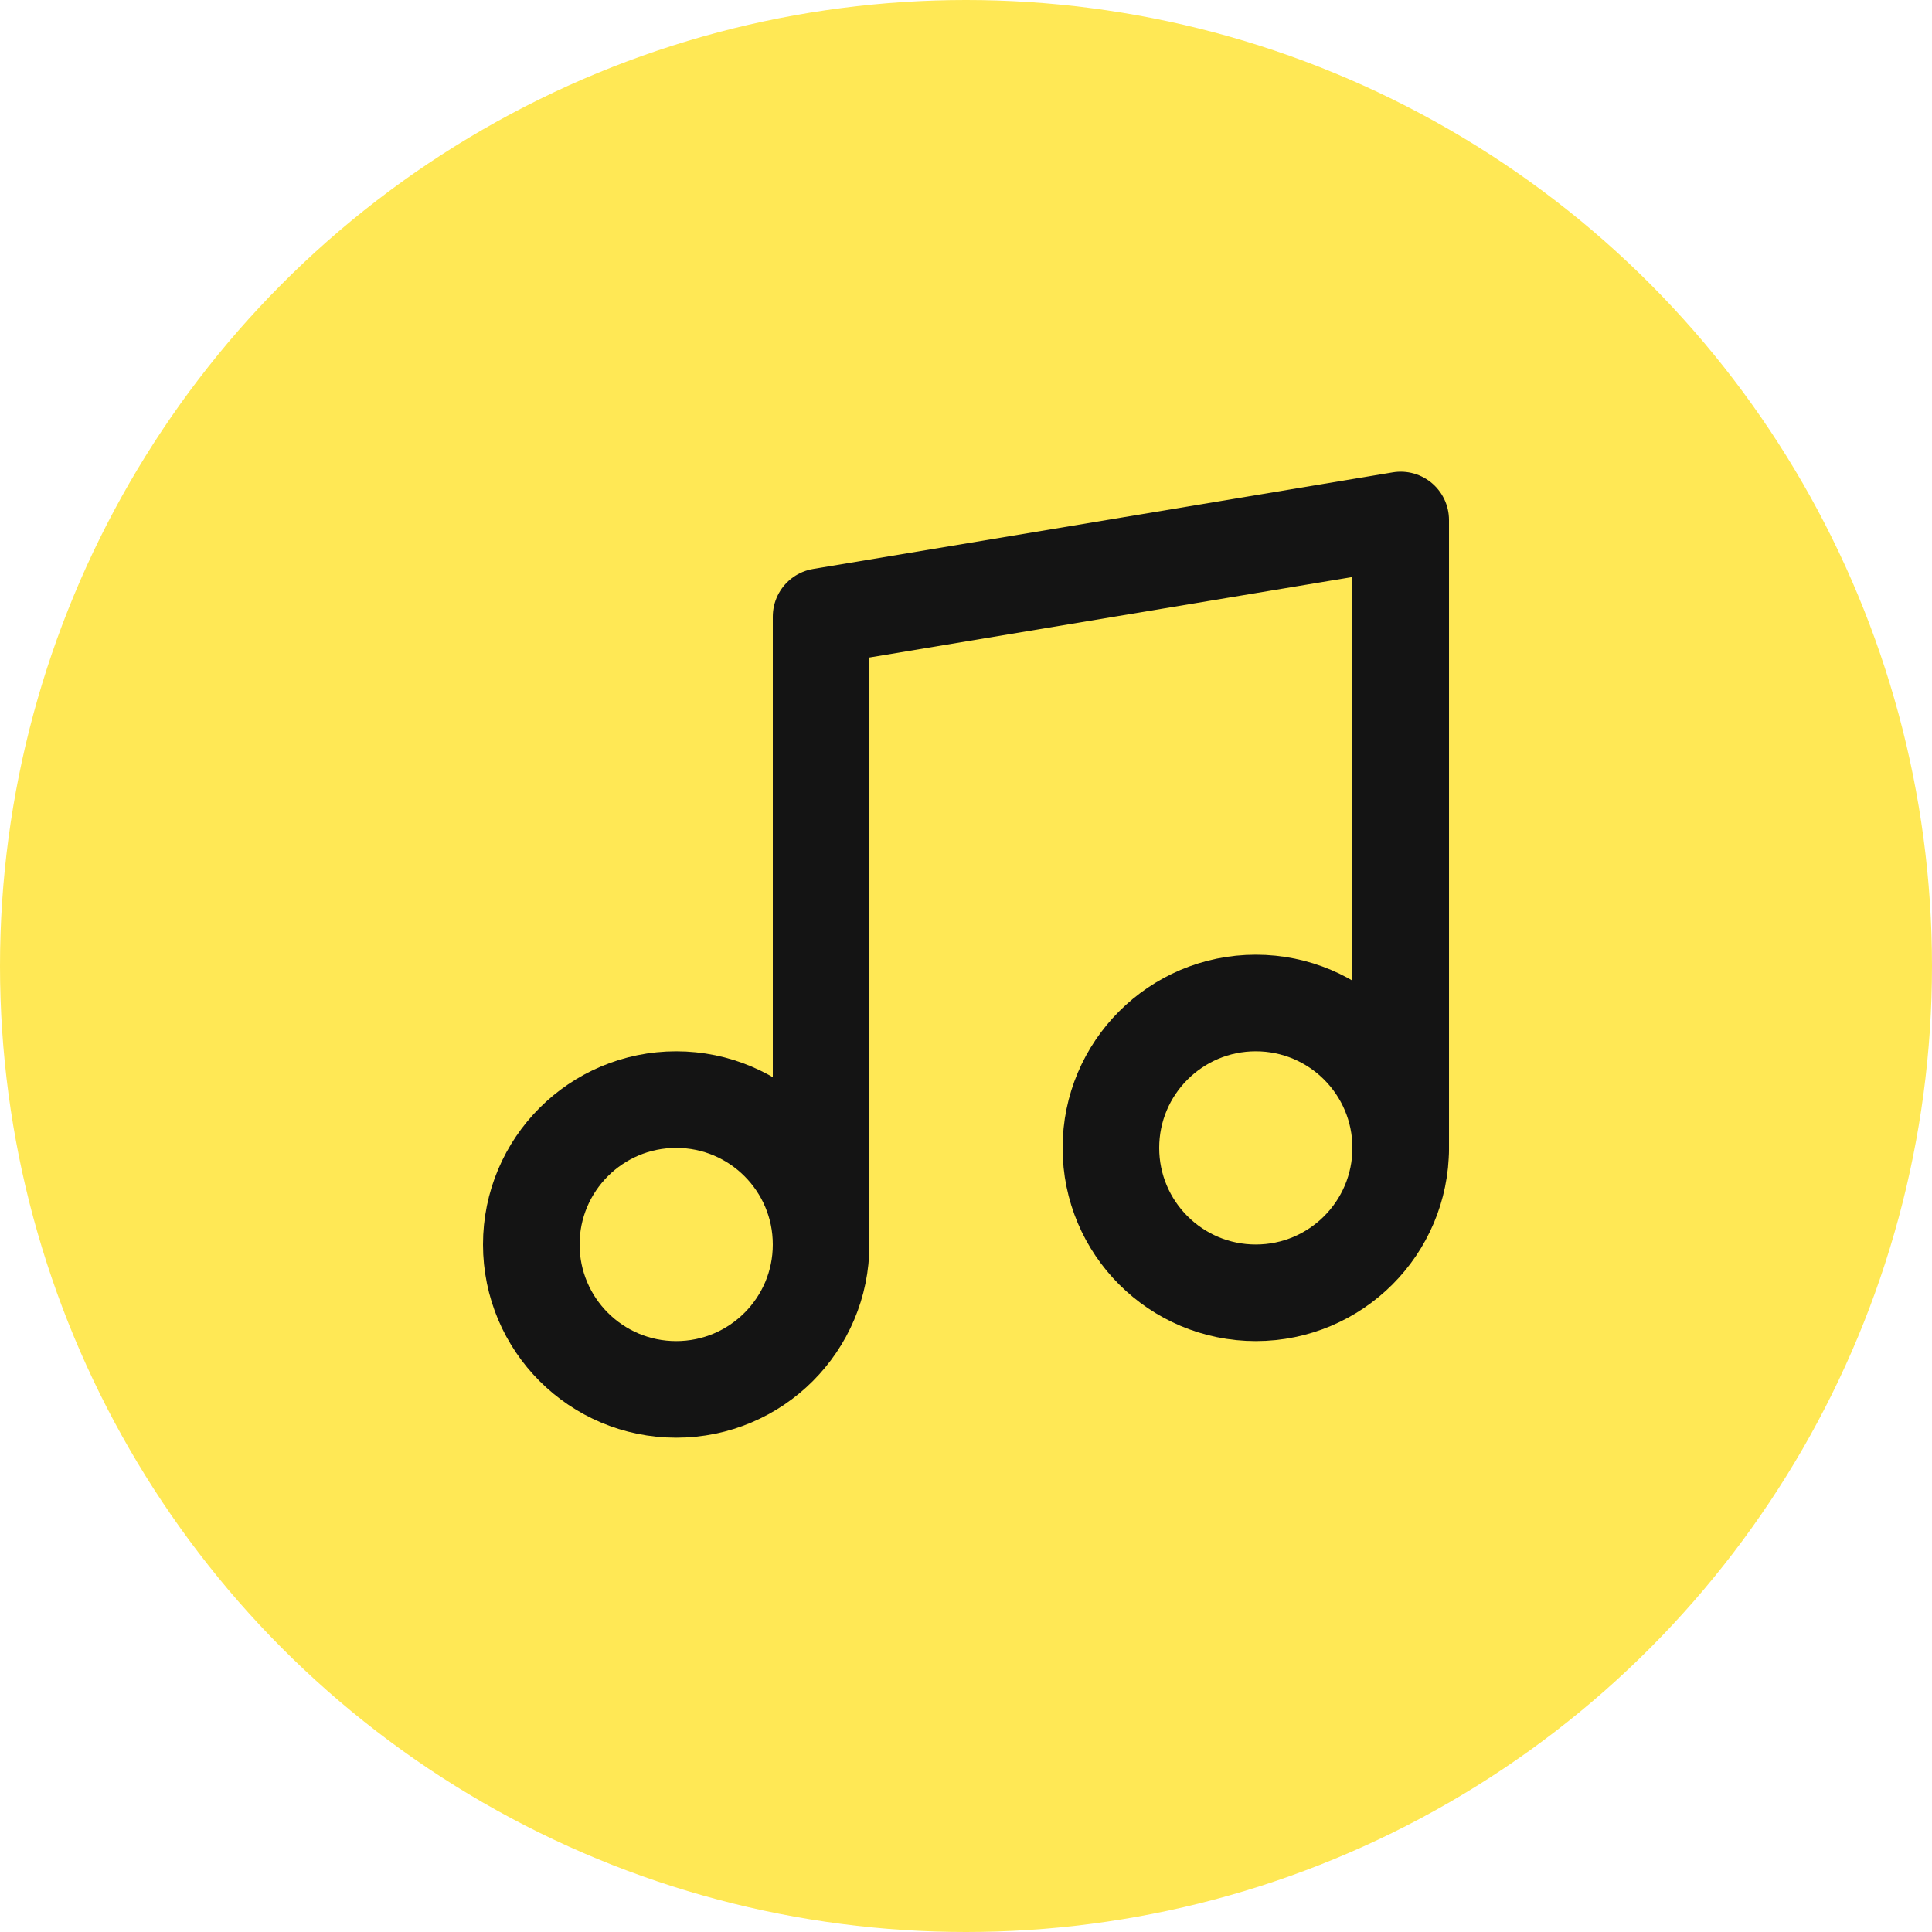
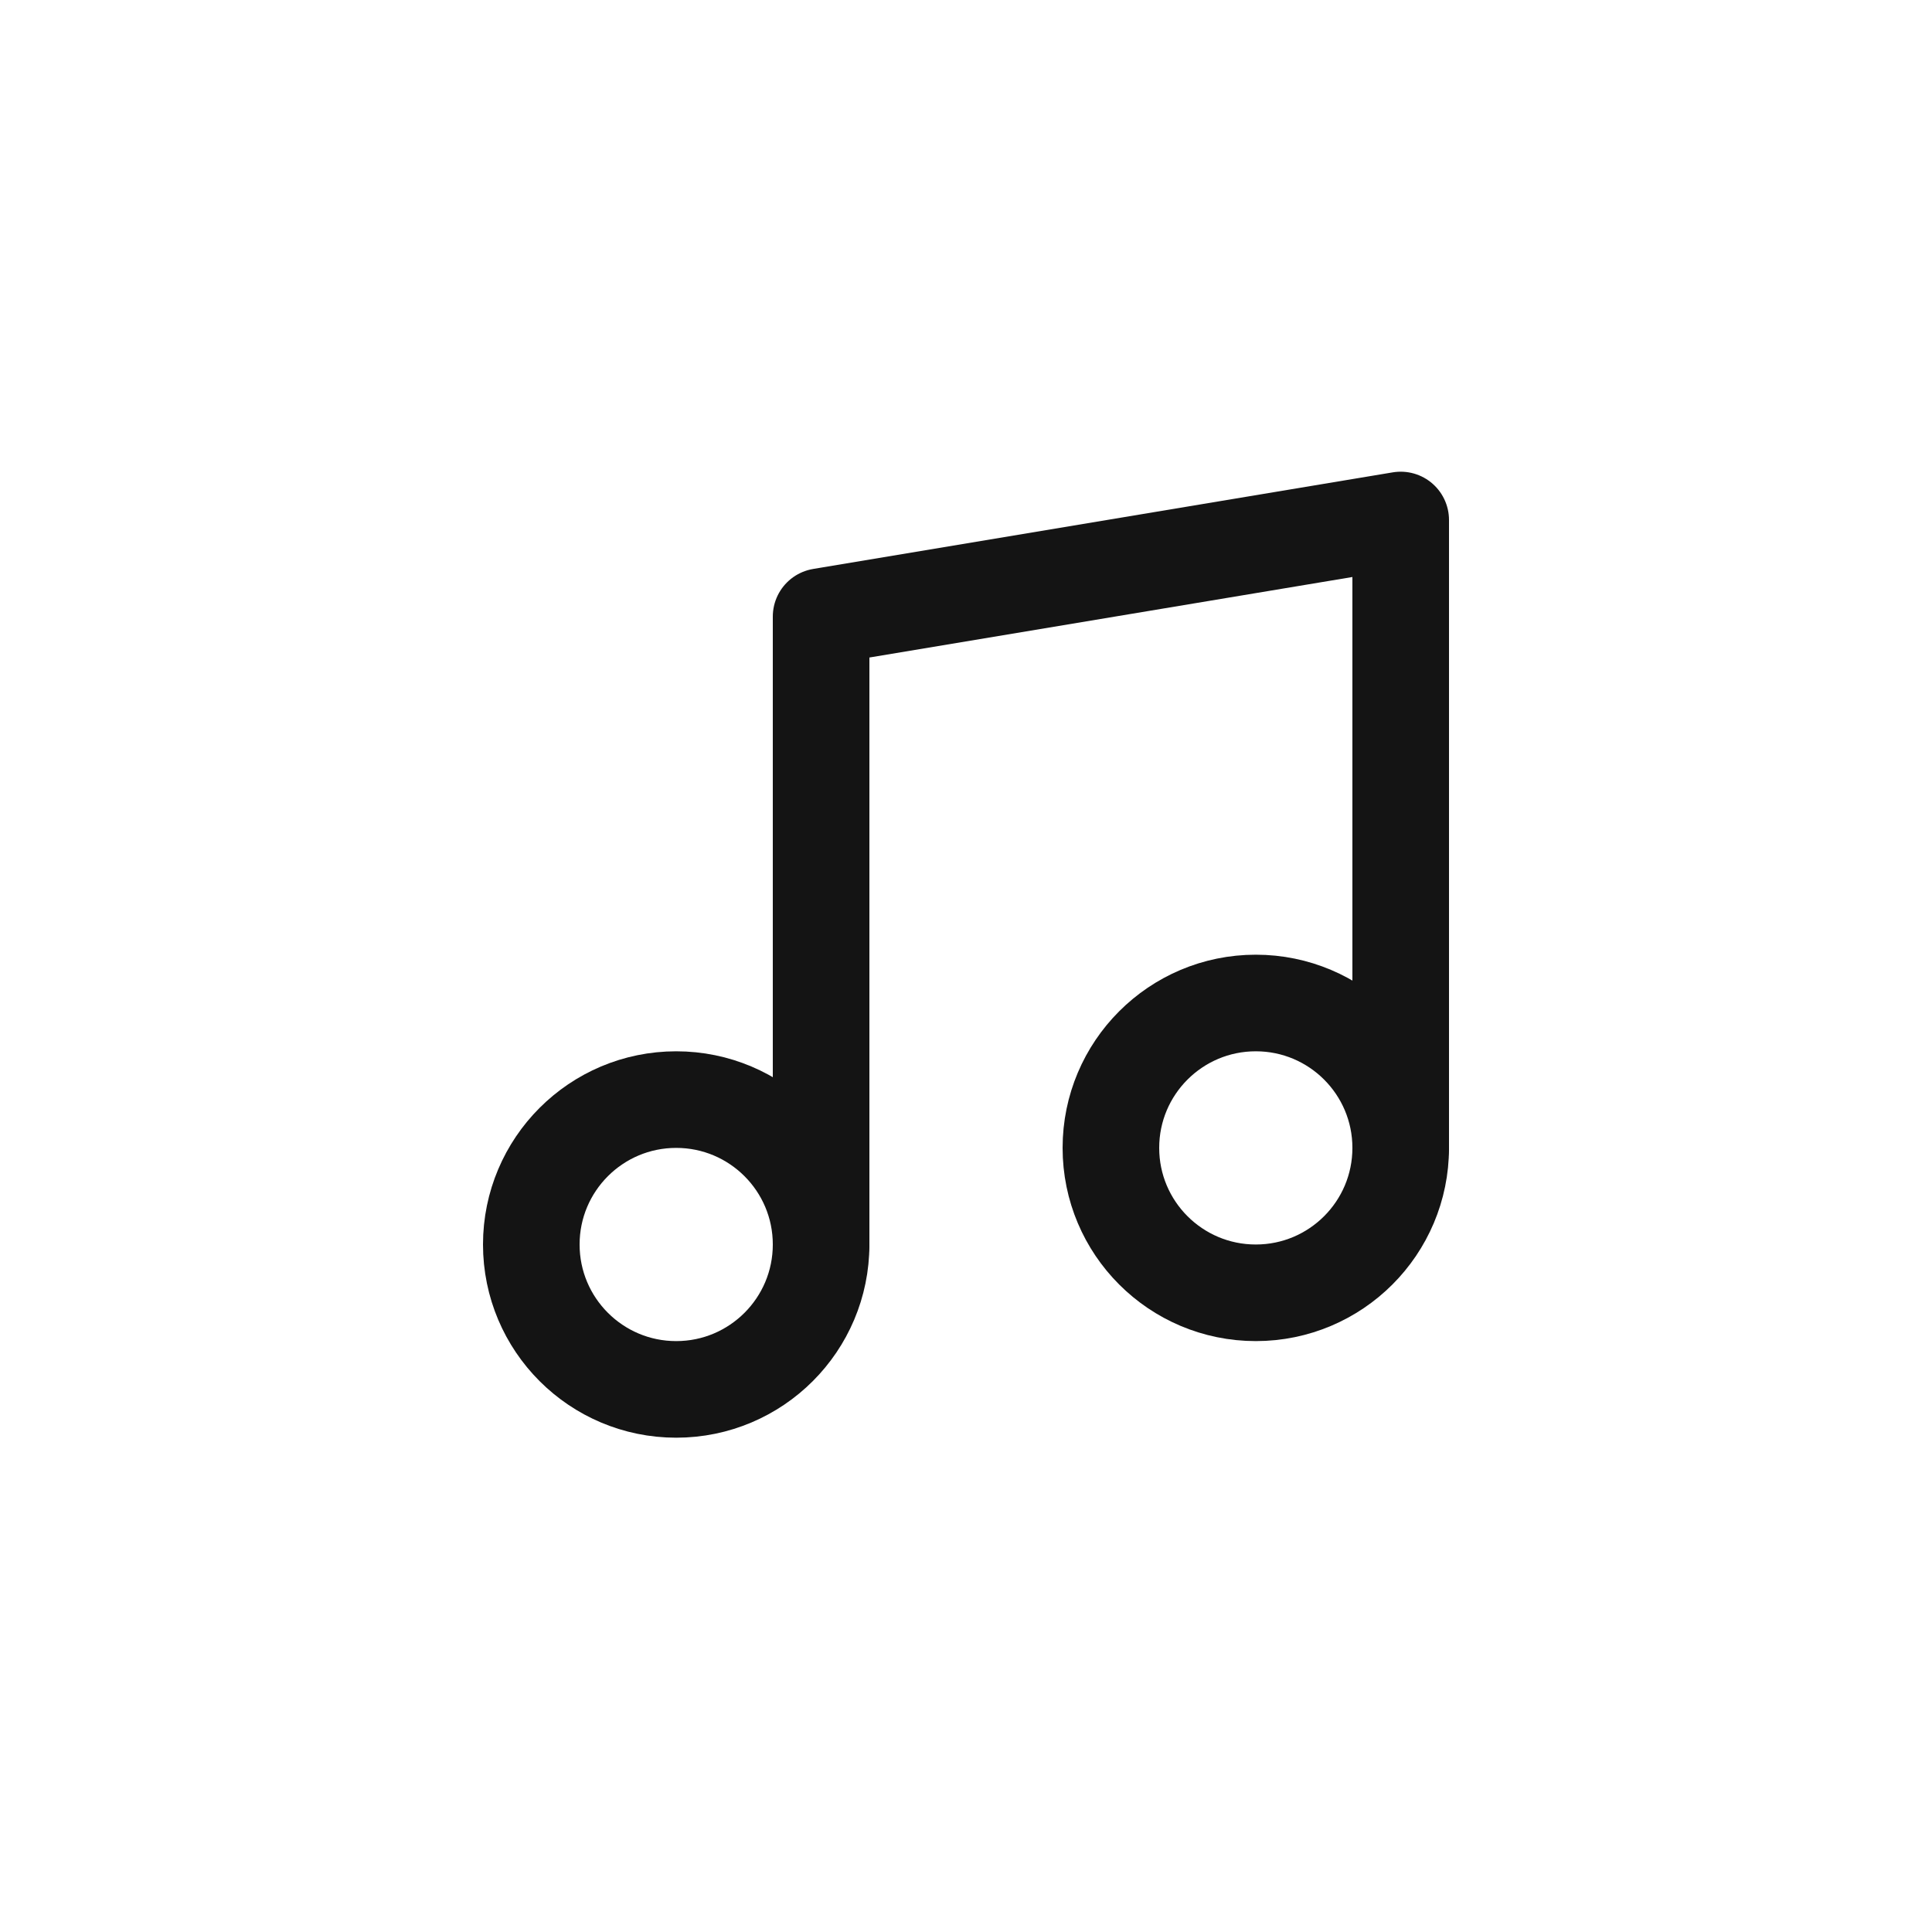
<svg xmlns="http://www.w3.org/2000/svg" width="40" height="40" viewBox="0 0 40 40">
  <g id="Group_1216-5" data-name="Group 1216-5" transform="translate(-40 -1029)">
    <g id="Group_1215" data-name="Group 1215" transform="translate(1 -4)">
-       <circle id="Ellipse_164" data-name="Ellipse 164" cx="20" cy="20" r="20" transform="translate(39 1033)" fill="#ffe855" />
-     </g>
+       </g>
    <g id="Icon_" data-name="Icon " transform="translate(48 1036.766)">
      <g id="Area_ICON:feather_menu_SIZE:LARGE_STYLE:STYLE1_" data-name="Area [ICON:feather/menu][SIZE:LARGE][STYLE:STYLE1]" transform="translate(0 0.234)" fill="#fff" stroke="#fd49c6" stroke-width="1" opacity="0">
        <rect width="24" height="24" stroke="none" />
        <rect x="0.5" y="0.5" width="23" height="23" fill="none" />
      </g>
      <g id="Icon" transform="translate(3.929 1.831)">
        <path id="Path" d="M9,18V5L21,3V16" transform="translate(-3.929 -1.831)" fill="none" stroke="#141414" stroke-linecap="round" stroke-linejoin="round" stroke-width="2" />
        <circle id="Path-2" data-name="Path" cx="3" cy="3" r="3" transform="translate(-0.929 13.169)" fill="none" stroke="#141414" stroke-linecap="round" stroke-linejoin="round" stroke-width="2" />
        <circle id="Path-3" data-name="Path" cx="3" cy="3" r="3" transform="translate(11.071 11.169)" fill="none" stroke="#141414" stroke-linecap="round" stroke-linejoin="round" stroke-width="2" />
      </g>
    </g>
  </g>
</svg>